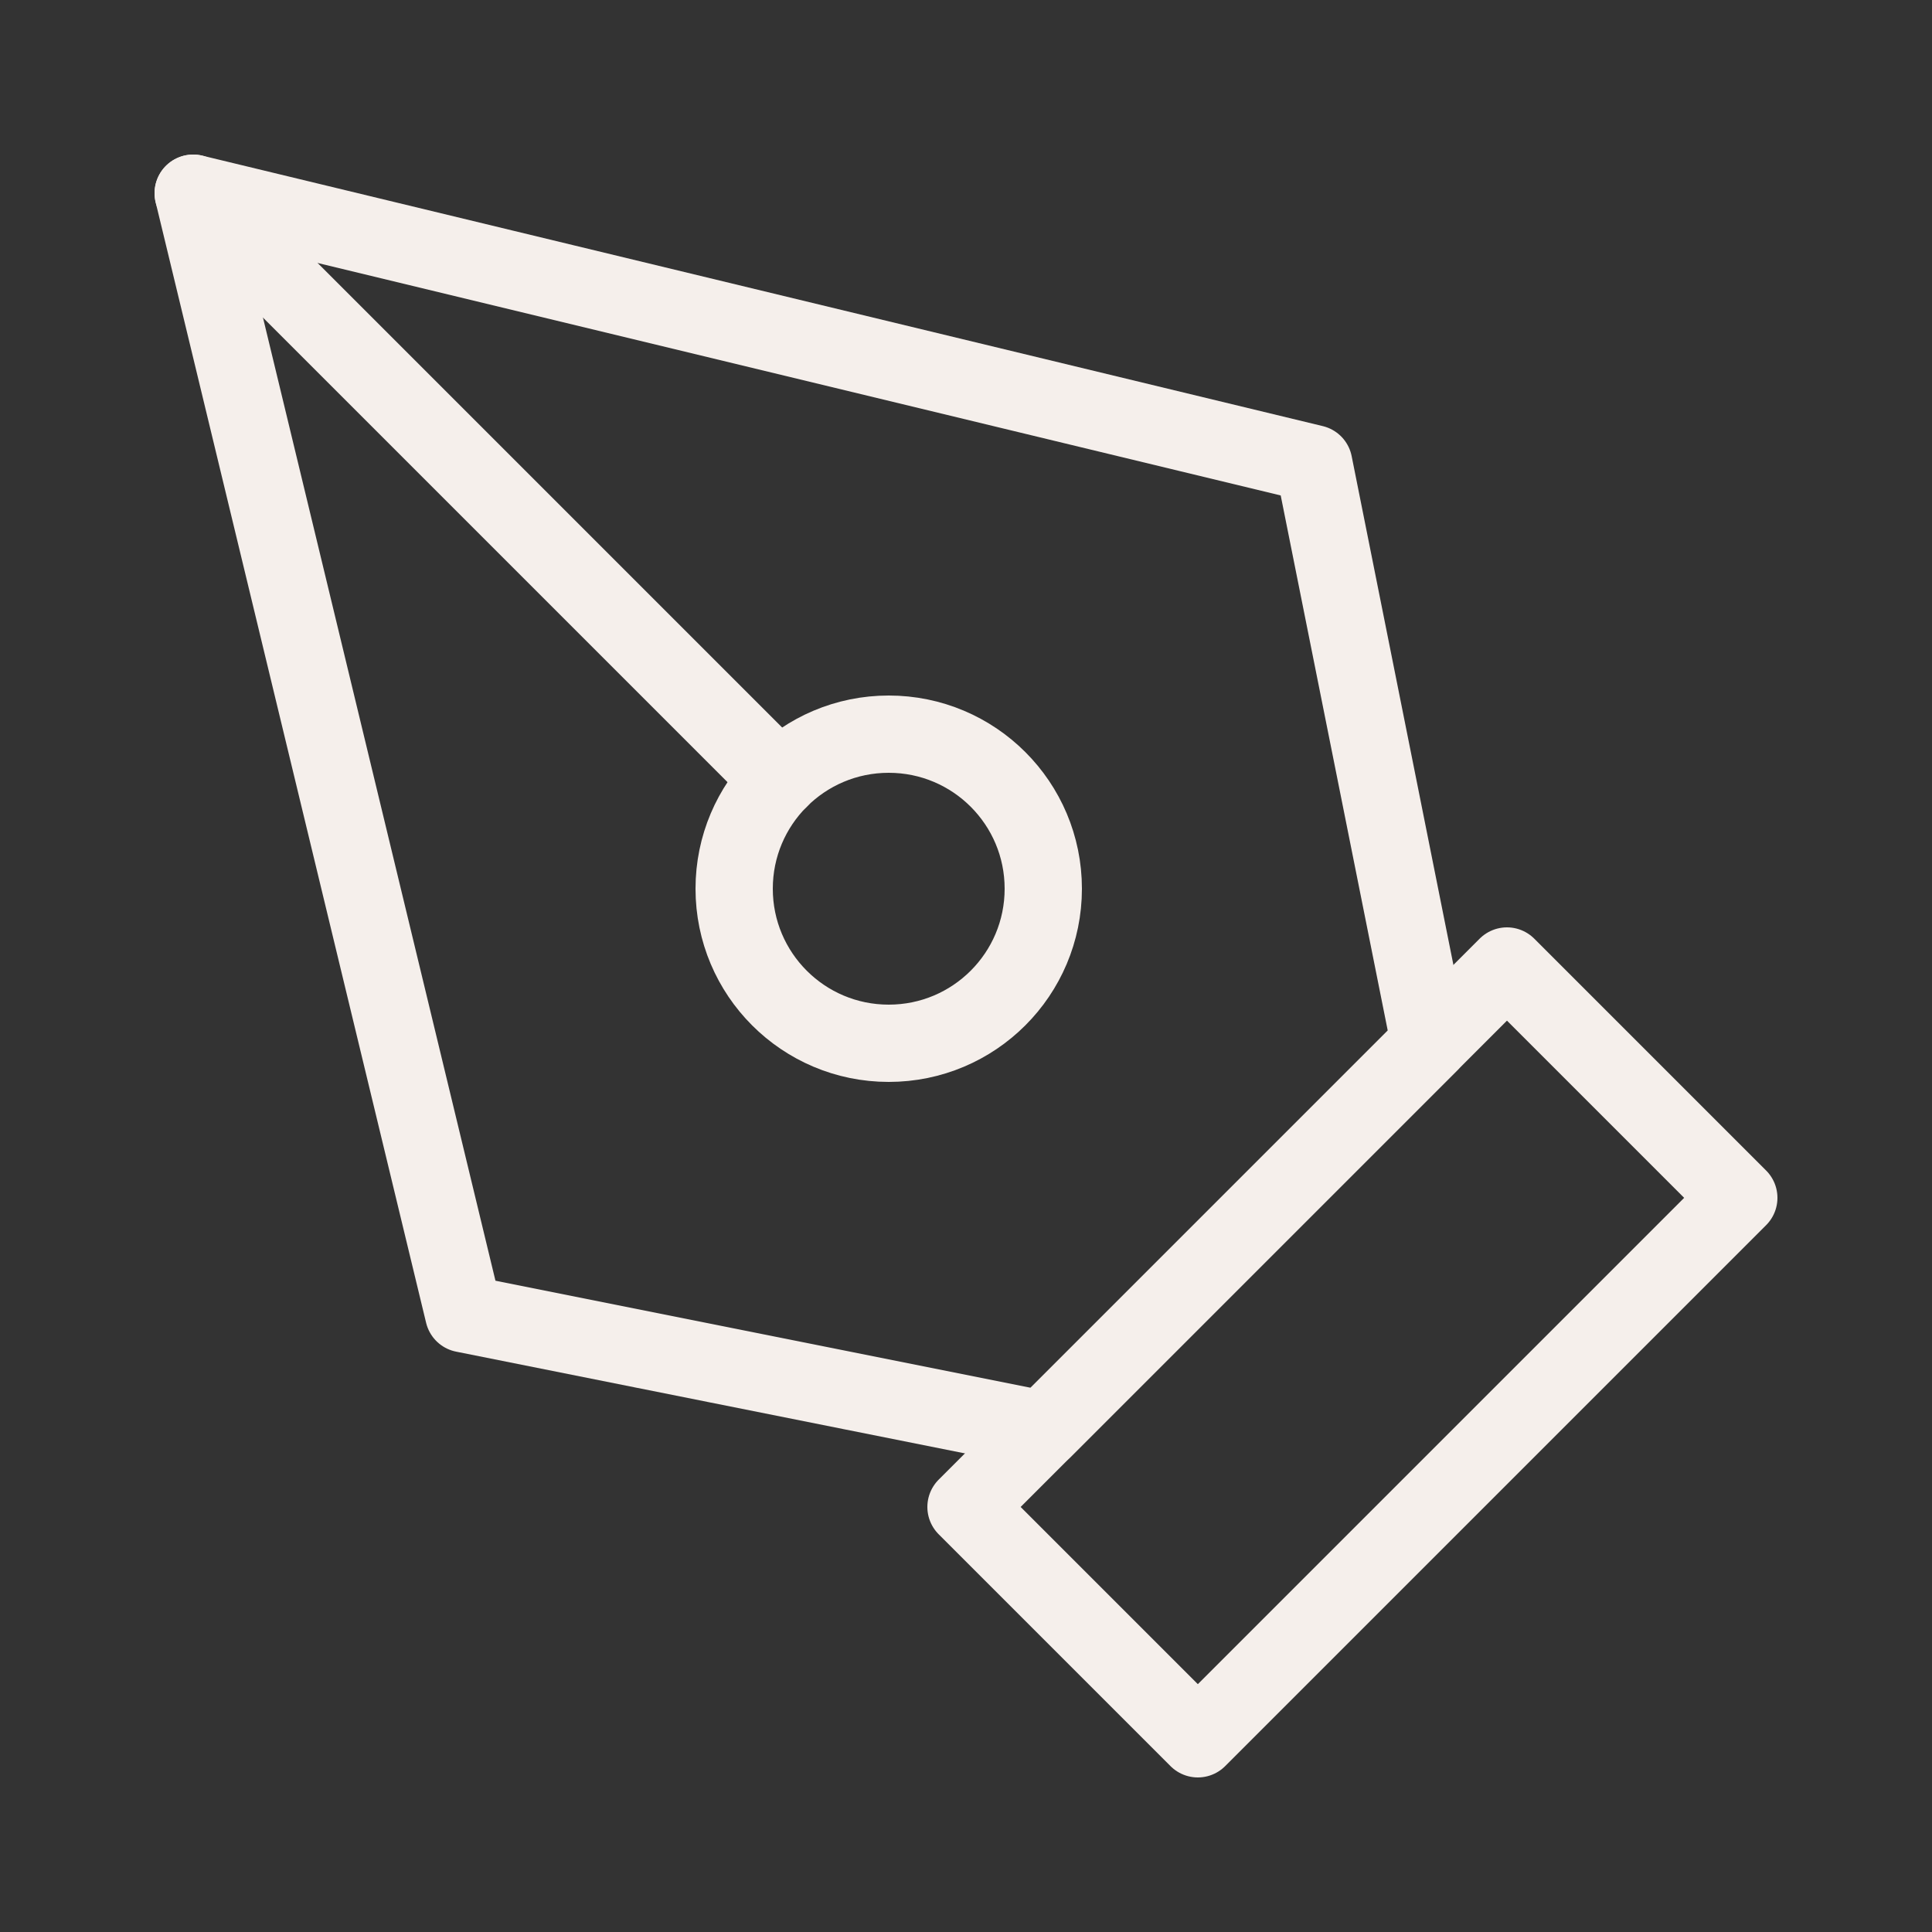
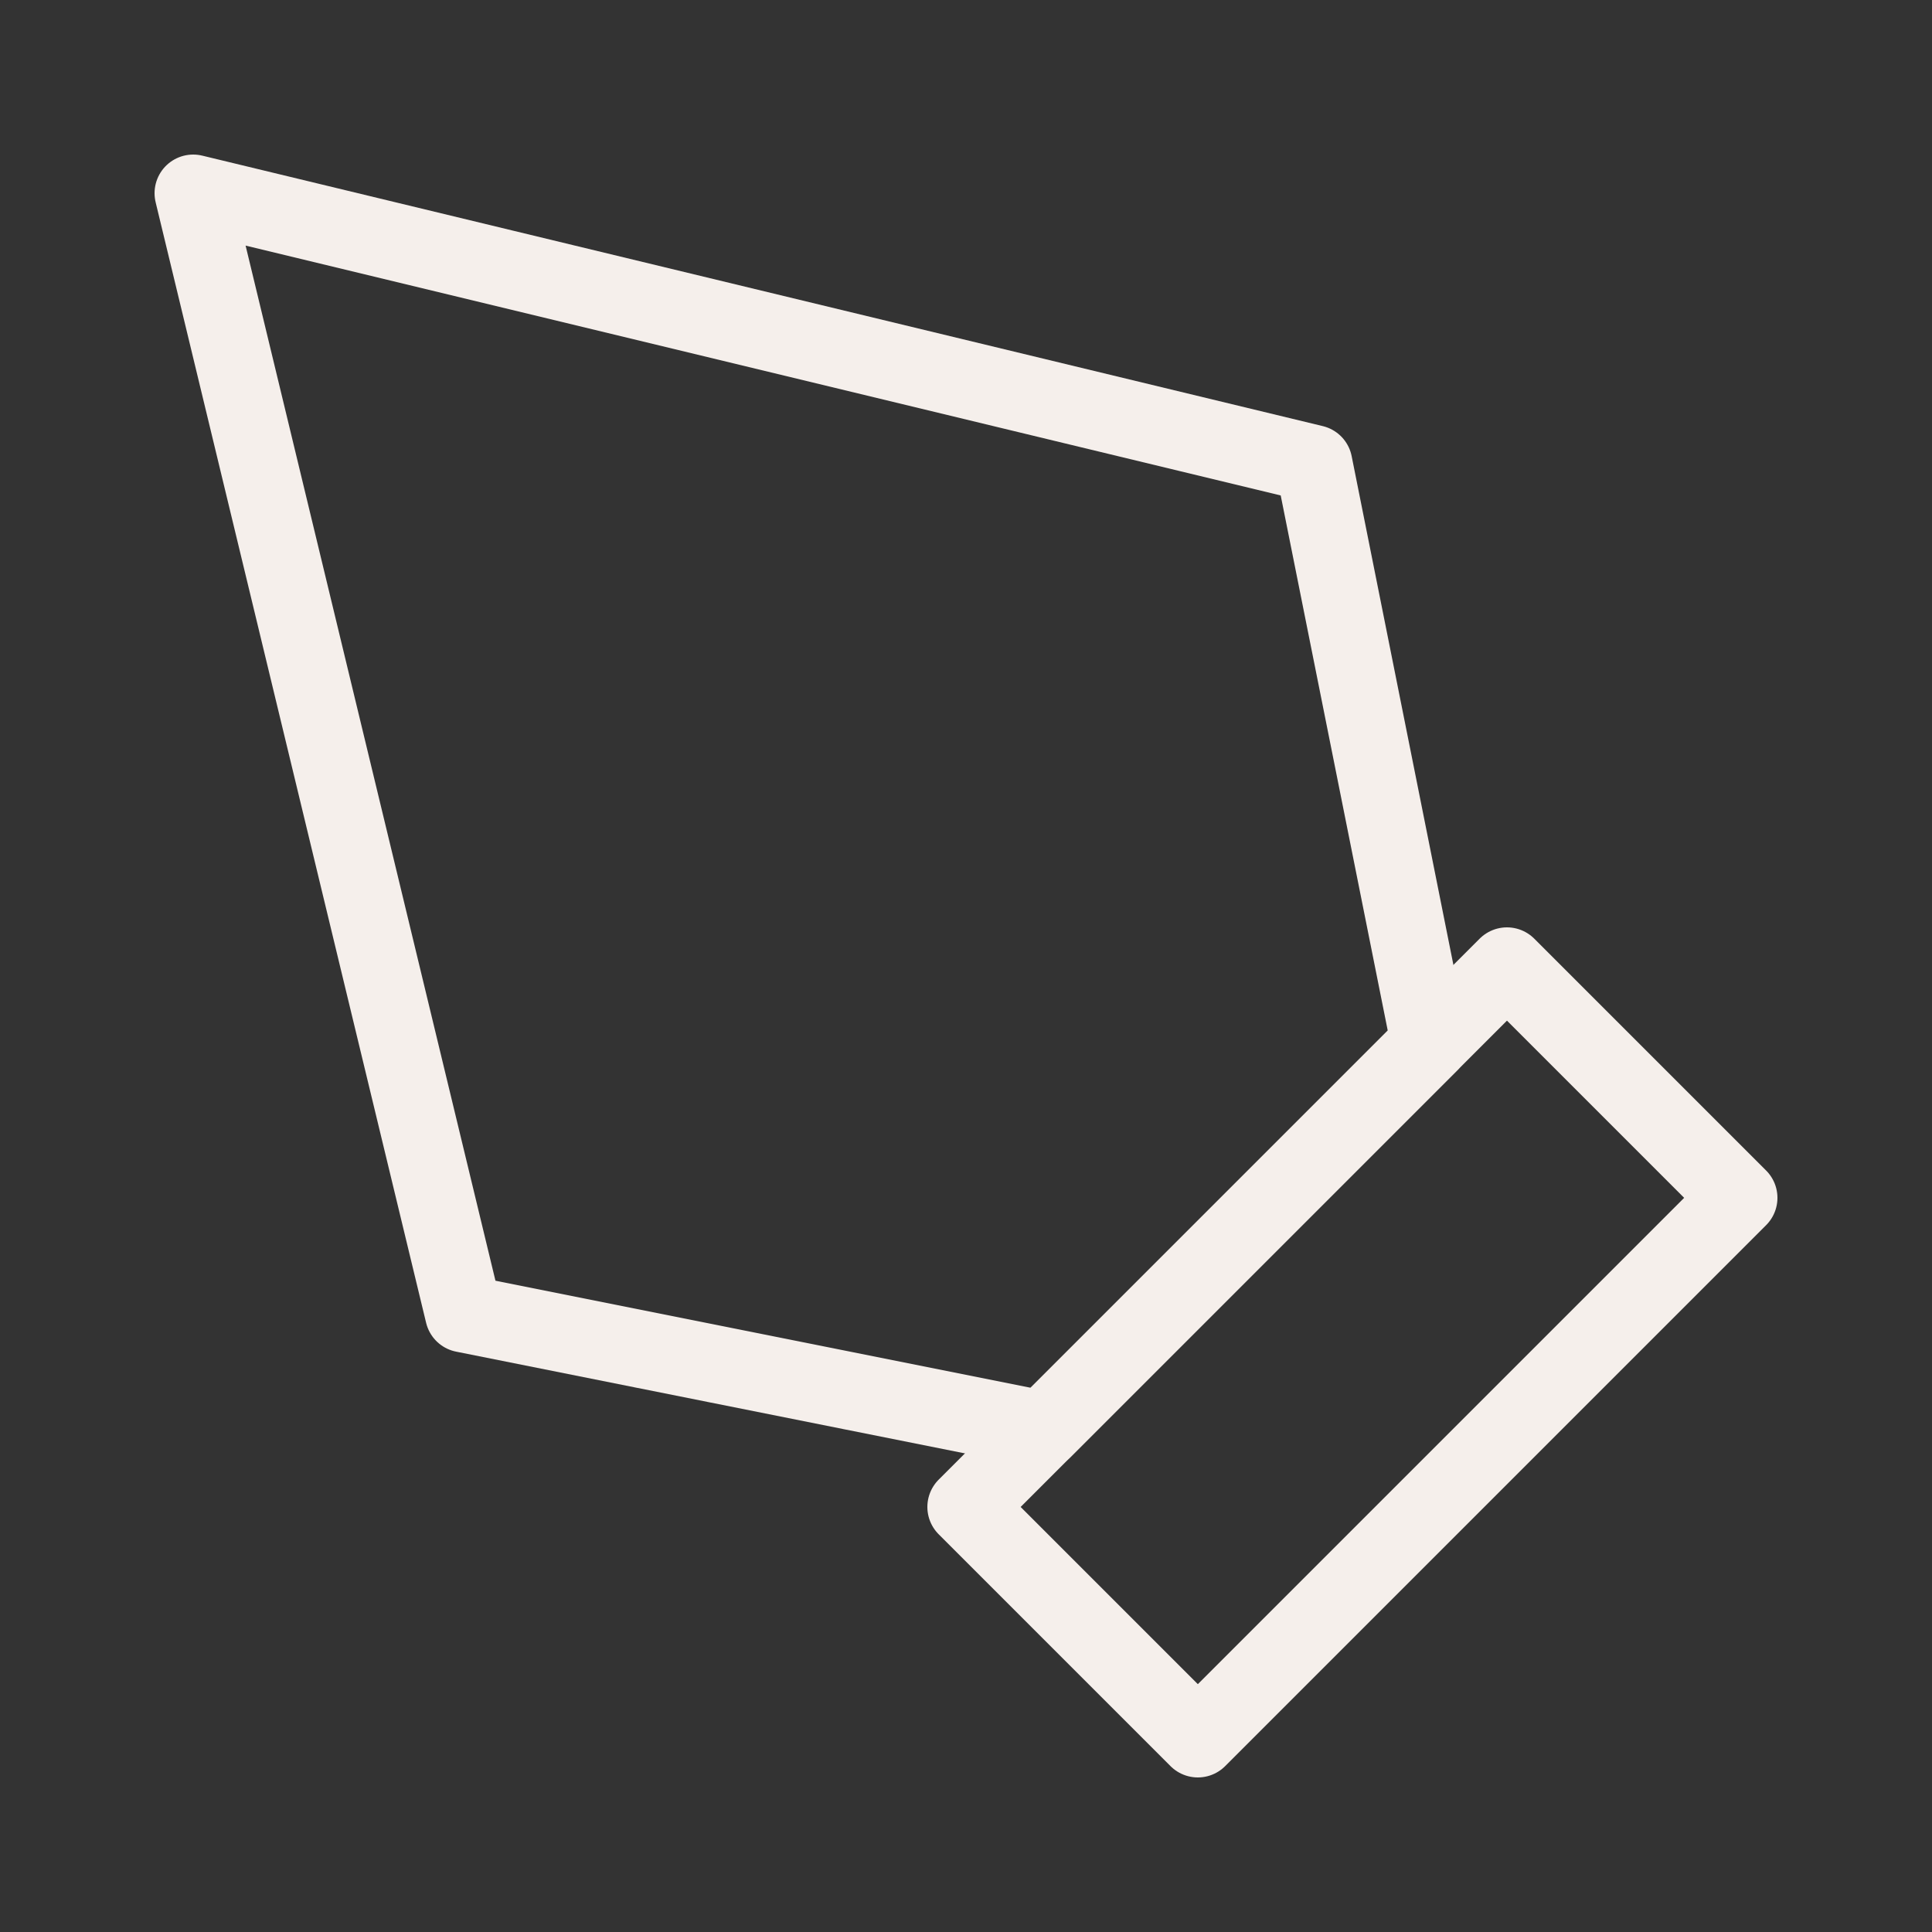
<svg xmlns="http://www.w3.org/2000/svg" width="25" height="25" viewBox="0 0 25 25" fill="none">
  <rect x="0" y="0" width="25" height="25" fill="#333333" stroke="none" />
  <path d="M12.5 19.5L19.5 12.5L22.5 15.5L15.5 22.5L12.5 19.5Z" stroke="#F5EFEB" stroke-linecap="round" stroke-linejoin="round" />
  <path d="M18.5 13.5L17 6L2.5 2.5L6 17L13.5 18.5L18.5 13.5Z" stroke="#F5EFEB" stroke-linecap="round" stroke-linejoin="round" />
-   <path d="M2.5 2.5L10.086 10.086" stroke="#F5EFEB" stroke-linecap="round" stroke-linejoin="round" />
-   <path d="M11.5 13.5C12.605 13.5 13.5 12.605 13.5 11.5C13.5 10.395 12.605 9.5 11.5 9.5C10.395 9.5 9.5 10.395 9.5 11.5C9.5 12.605 10.395 13.5 11.5 13.5Z" stroke="#F5EFEB" stroke-linecap="round" stroke-linejoin="round" />
</svg>